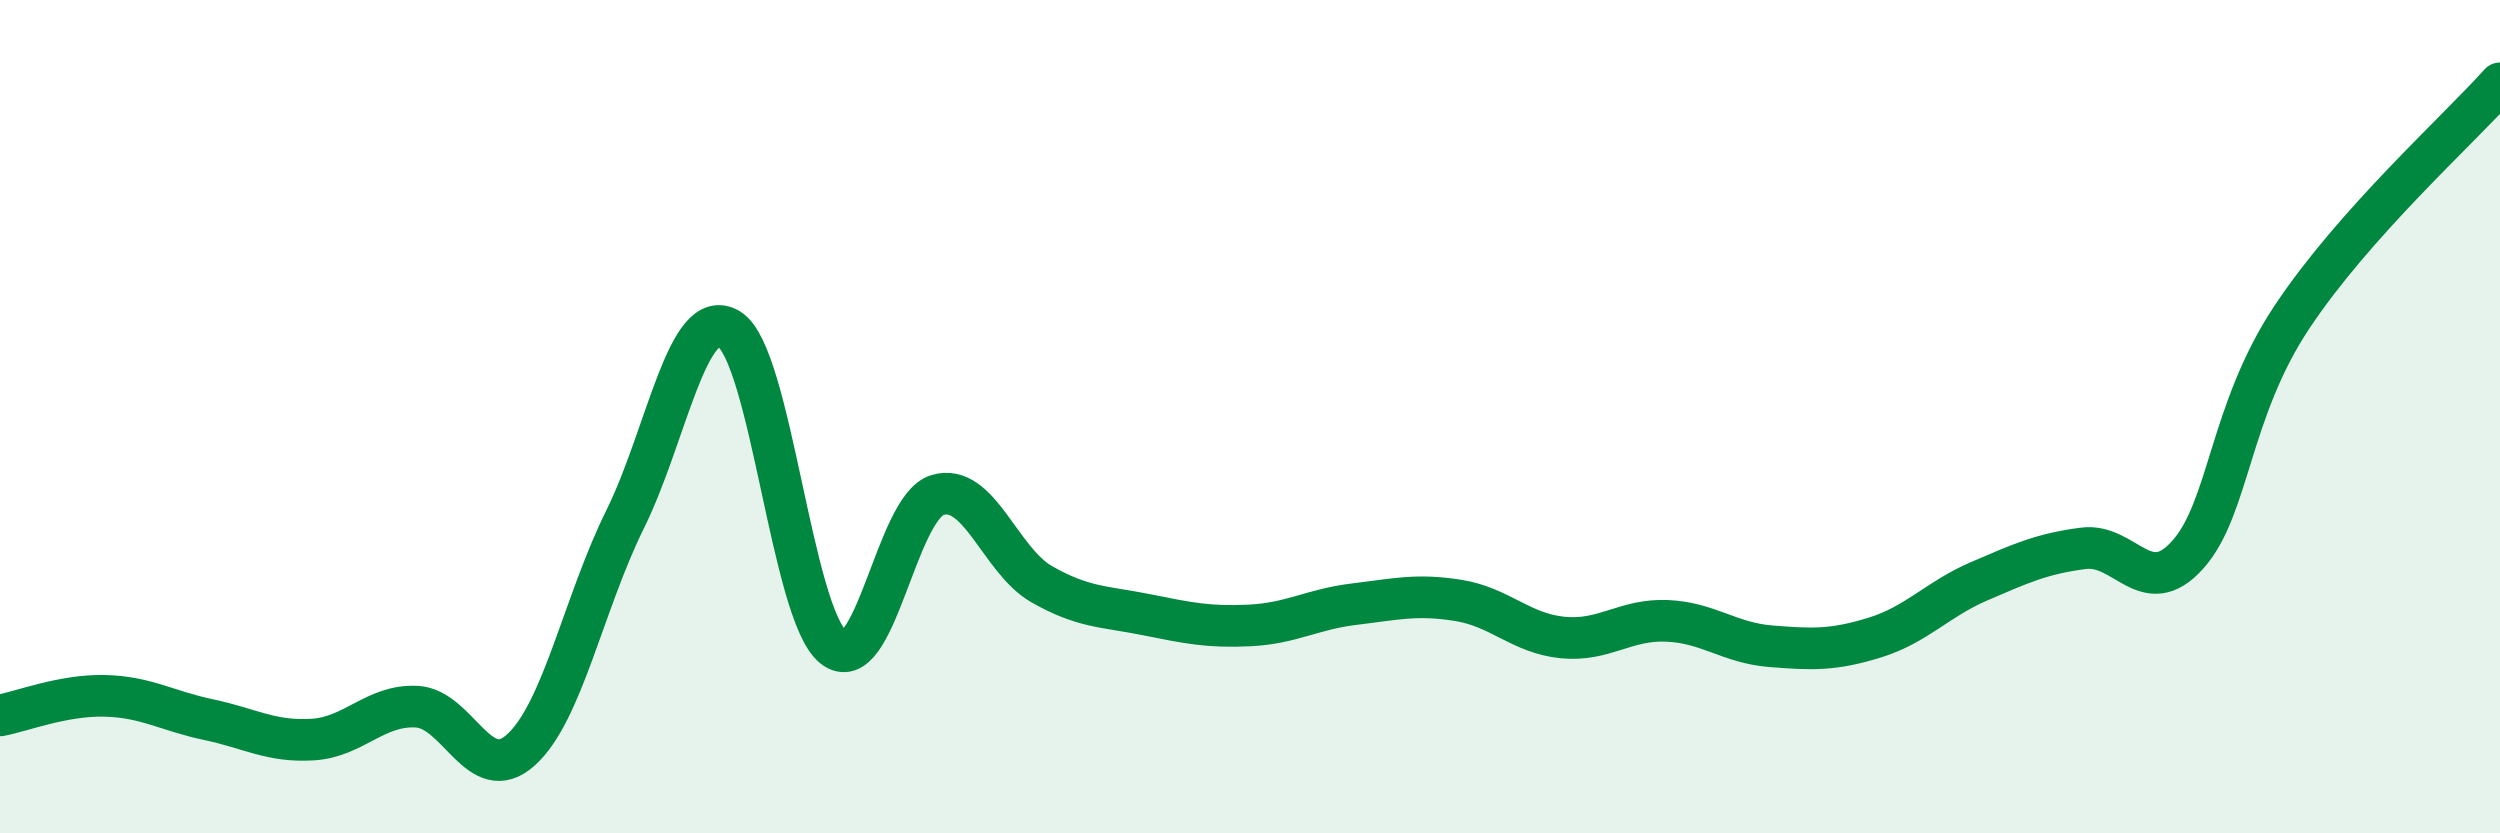
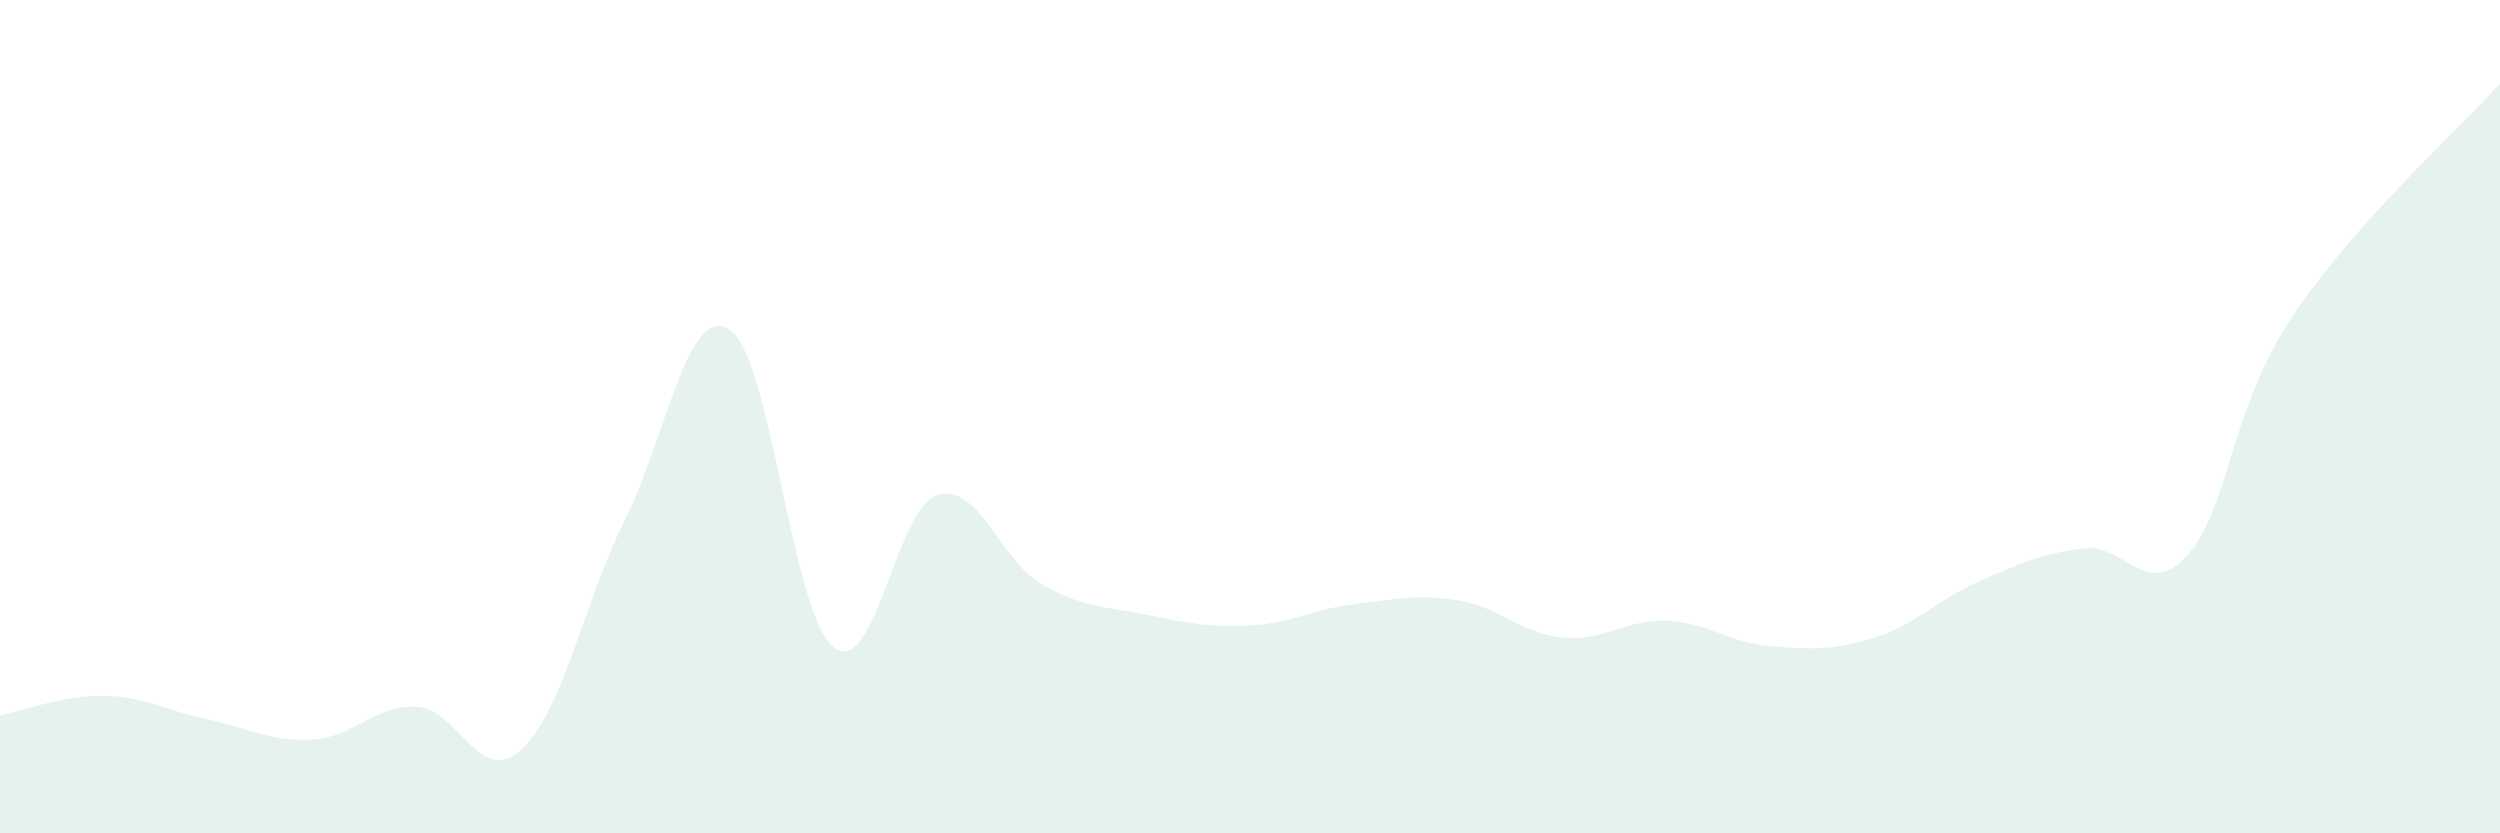
<svg xmlns="http://www.w3.org/2000/svg" width="60" height="20" viewBox="0 0 60 20">
  <path d="M 0,17.17 C 0.5,17.08 1.5,16.68 2.5,16.7 C 3.5,16.72 4,17.06 5,17.27 C 6,17.48 6.5,17.81 7.5,17.75 C 8.5,17.69 9,16.91 10,16.96 C 11,17.01 11.5,18.9 12.5,18 C 13.5,17.1 14,14.49 15,12.47 C 16,10.45 16.5,7.29 17.5,7.9 C 18.5,8.51 19,14.73 20,15.53 C 21,16.33 21.5,12.18 22.5,11.88 C 23.5,11.58 24,13.45 25,14.02 C 26,14.59 26.5,14.55 27.5,14.75 C 28.5,14.95 29,15.06 30,15.01 C 31,14.96 31.5,14.62 32.5,14.5 C 33.5,14.38 34,14.25 35,14.41 C 36,14.57 36.5,15.2 37.5,15.3 C 38.5,15.4 39,14.86 40,14.9 C 41,14.94 41.5,15.43 42.5,15.51 C 43.5,15.59 44,15.61 45,15.3 C 46,14.99 46.5,14.38 47.5,13.95 C 48.5,13.52 49,13.29 50,13.16 C 51,13.03 51.5,14.43 52.5,13.32 C 53.5,12.21 53.5,9.88 55,7.62 C 56.5,5.36 59,3.12 60,2L60 20L0 20Z" fill="#008740" opacity="0.1" stroke-linecap="round" stroke-linejoin="round" />
-   <path d="M 0,17.17 C 0.5,17.08 1.5,16.68 2.5,16.7 C 3.5,16.72 4,17.06 5,17.27 C 6,17.48 6.5,17.81 7.5,17.75 C 8.5,17.69 9,16.91 10,16.96 C 11,17.01 11.5,18.9 12.5,18 C 13.5,17.1 14,14.49 15,12.47 C 16,10.45 16.5,7.29 17.5,7.9 C 18.5,8.51 19,14.73 20,15.53 C 21,16.33 21.5,12.18 22.5,11.88 C 23.5,11.58 24,13.45 25,14.02 C 26,14.59 26.5,14.55 27.5,14.75 C 28.5,14.95 29,15.06 30,15.01 C 31,14.96 31.5,14.62 32.5,14.5 C 33.5,14.38 34,14.25 35,14.41 C 36,14.57 36.5,15.2 37.5,15.3 C 38.5,15.4 39,14.86 40,14.9 C 41,14.94 41.5,15.43 42.5,15.51 C 43.5,15.59 44,15.61 45,15.3 C 46,14.99 46.5,14.38 47.5,13.95 C 48.5,13.52 49,13.29 50,13.16 C 51,13.03 51.5,14.43 52.5,13.32 C 53.5,12.21 53.5,9.88 55,7.62 C 56.5,5.36 59,3.12 60,2" stroke="#008740" stroke-width="1" fill="none" stroke-linecap="round" stroke-linejoin="round" />
</svg>